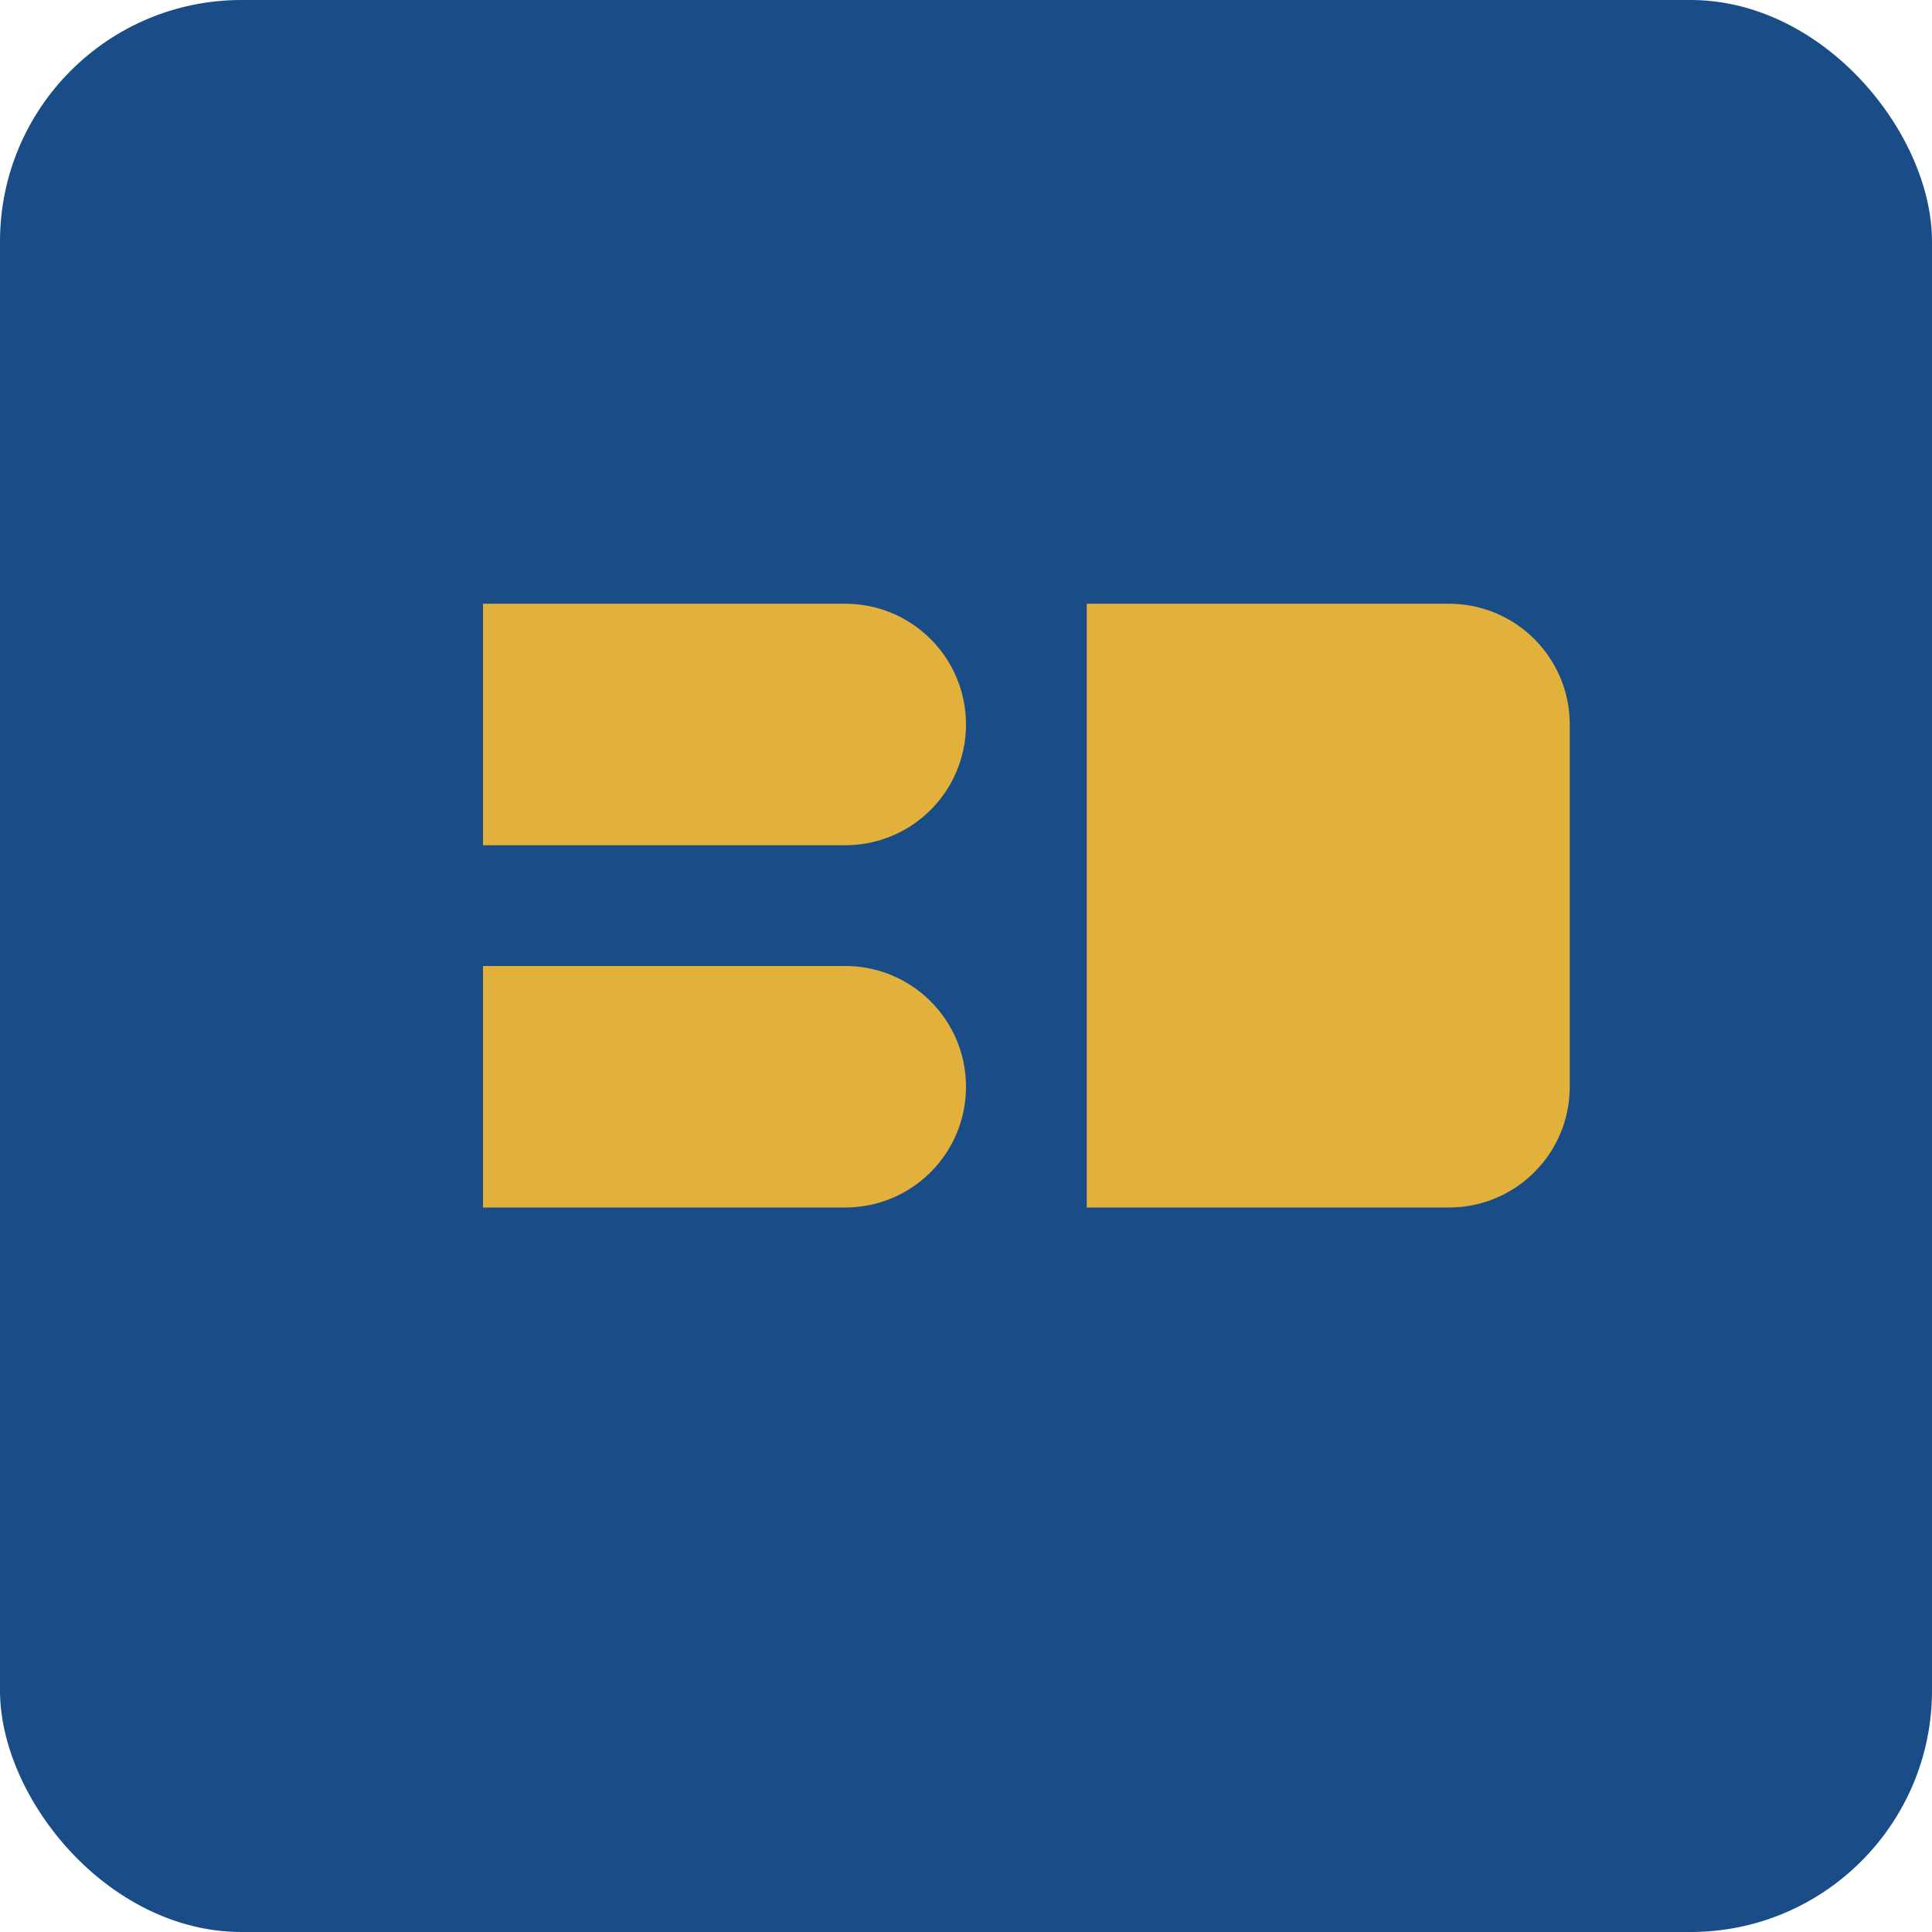
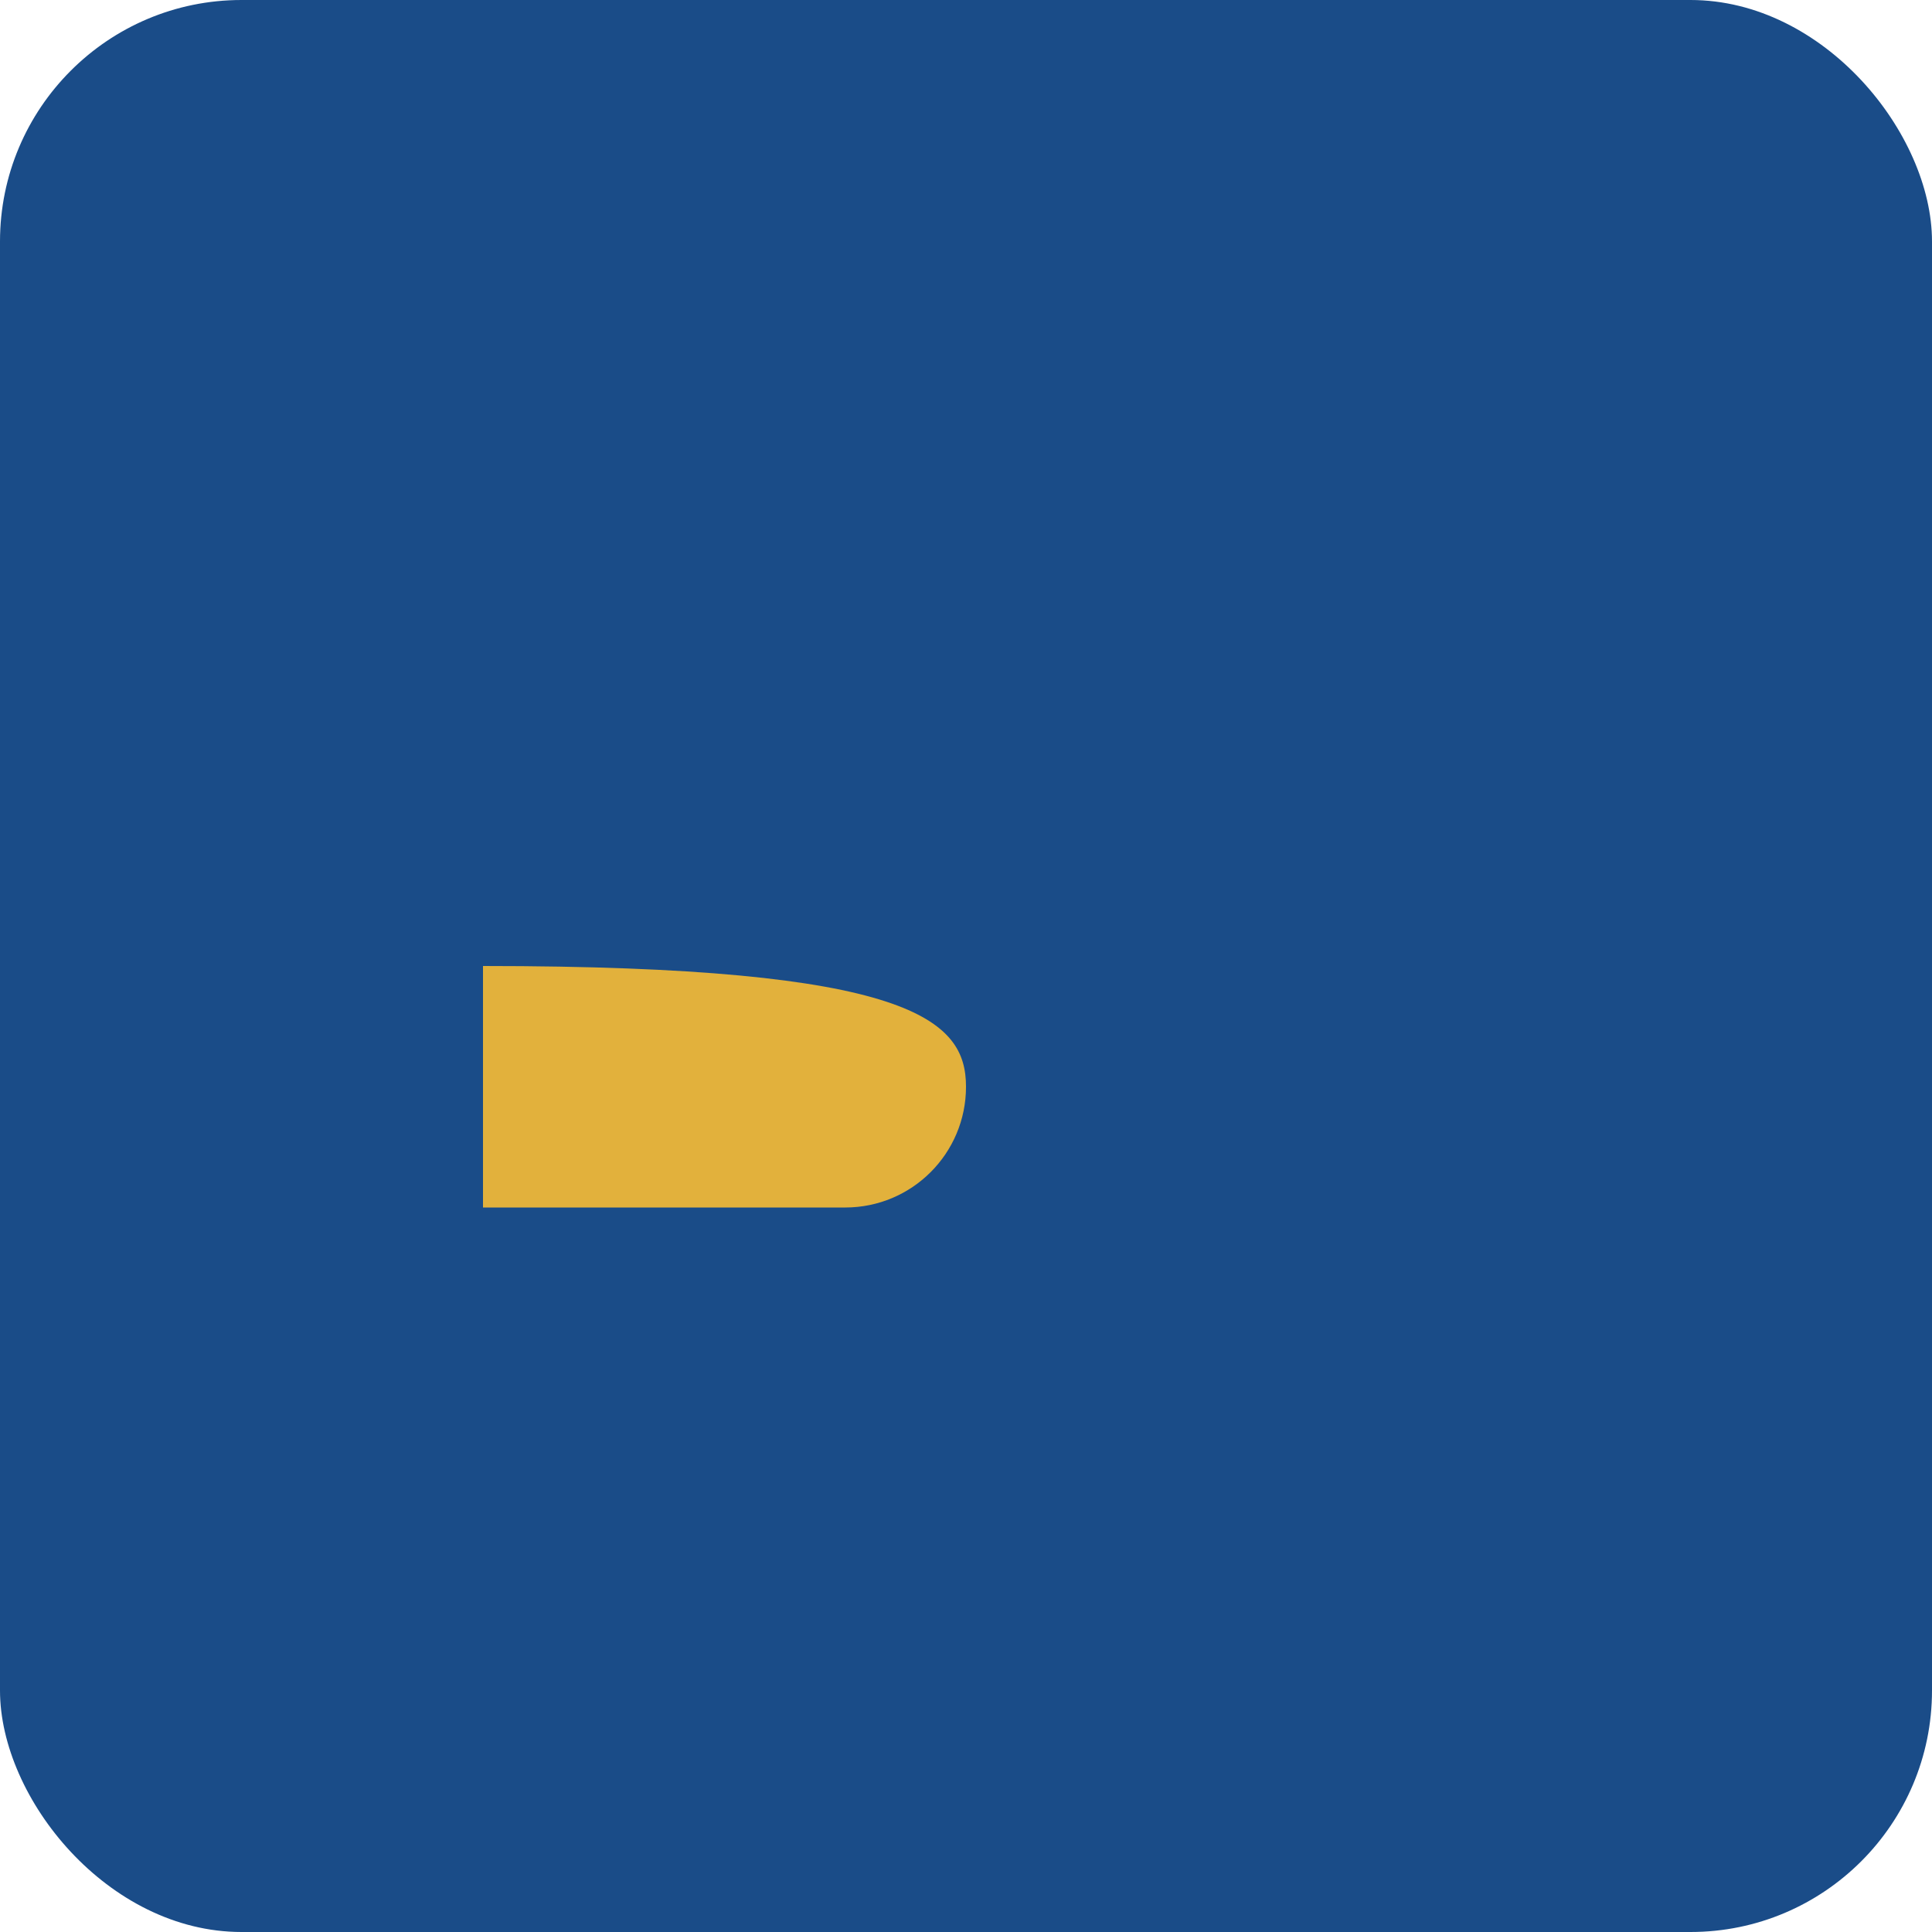
<svg xmlns="http://www.w3.org/2000/svg" width="32" height="32" viewBox="0 0 32 32" fill="none">
  <rect width="32" height="32" rx="4" fill="#1A4C88" />
-   <path d="M8 10H14C15.105 10 16 10.895 16 12V12C16 13.105 15.105 14 14 14H8V10Z" fill="#E2B13C" />
-   <path d="M8 16H14C15.105 16 16 16.895 16 18V18C16 19.105 15.105 20 14 20H8V16Z" fill="#E2B13C" />
-   <path d="M18 10H24C25.105 10 26 10.895 26 12V18C26 19.105 25.105 20 24 20H18V10Z" fill="#E2B13C" />
+   <path d="M8 16C15.105 16 16 16.895 16 18V18C16 19.105 15.105 20 14 20H8V16Z" fill="#E2B13C" />
</svg>